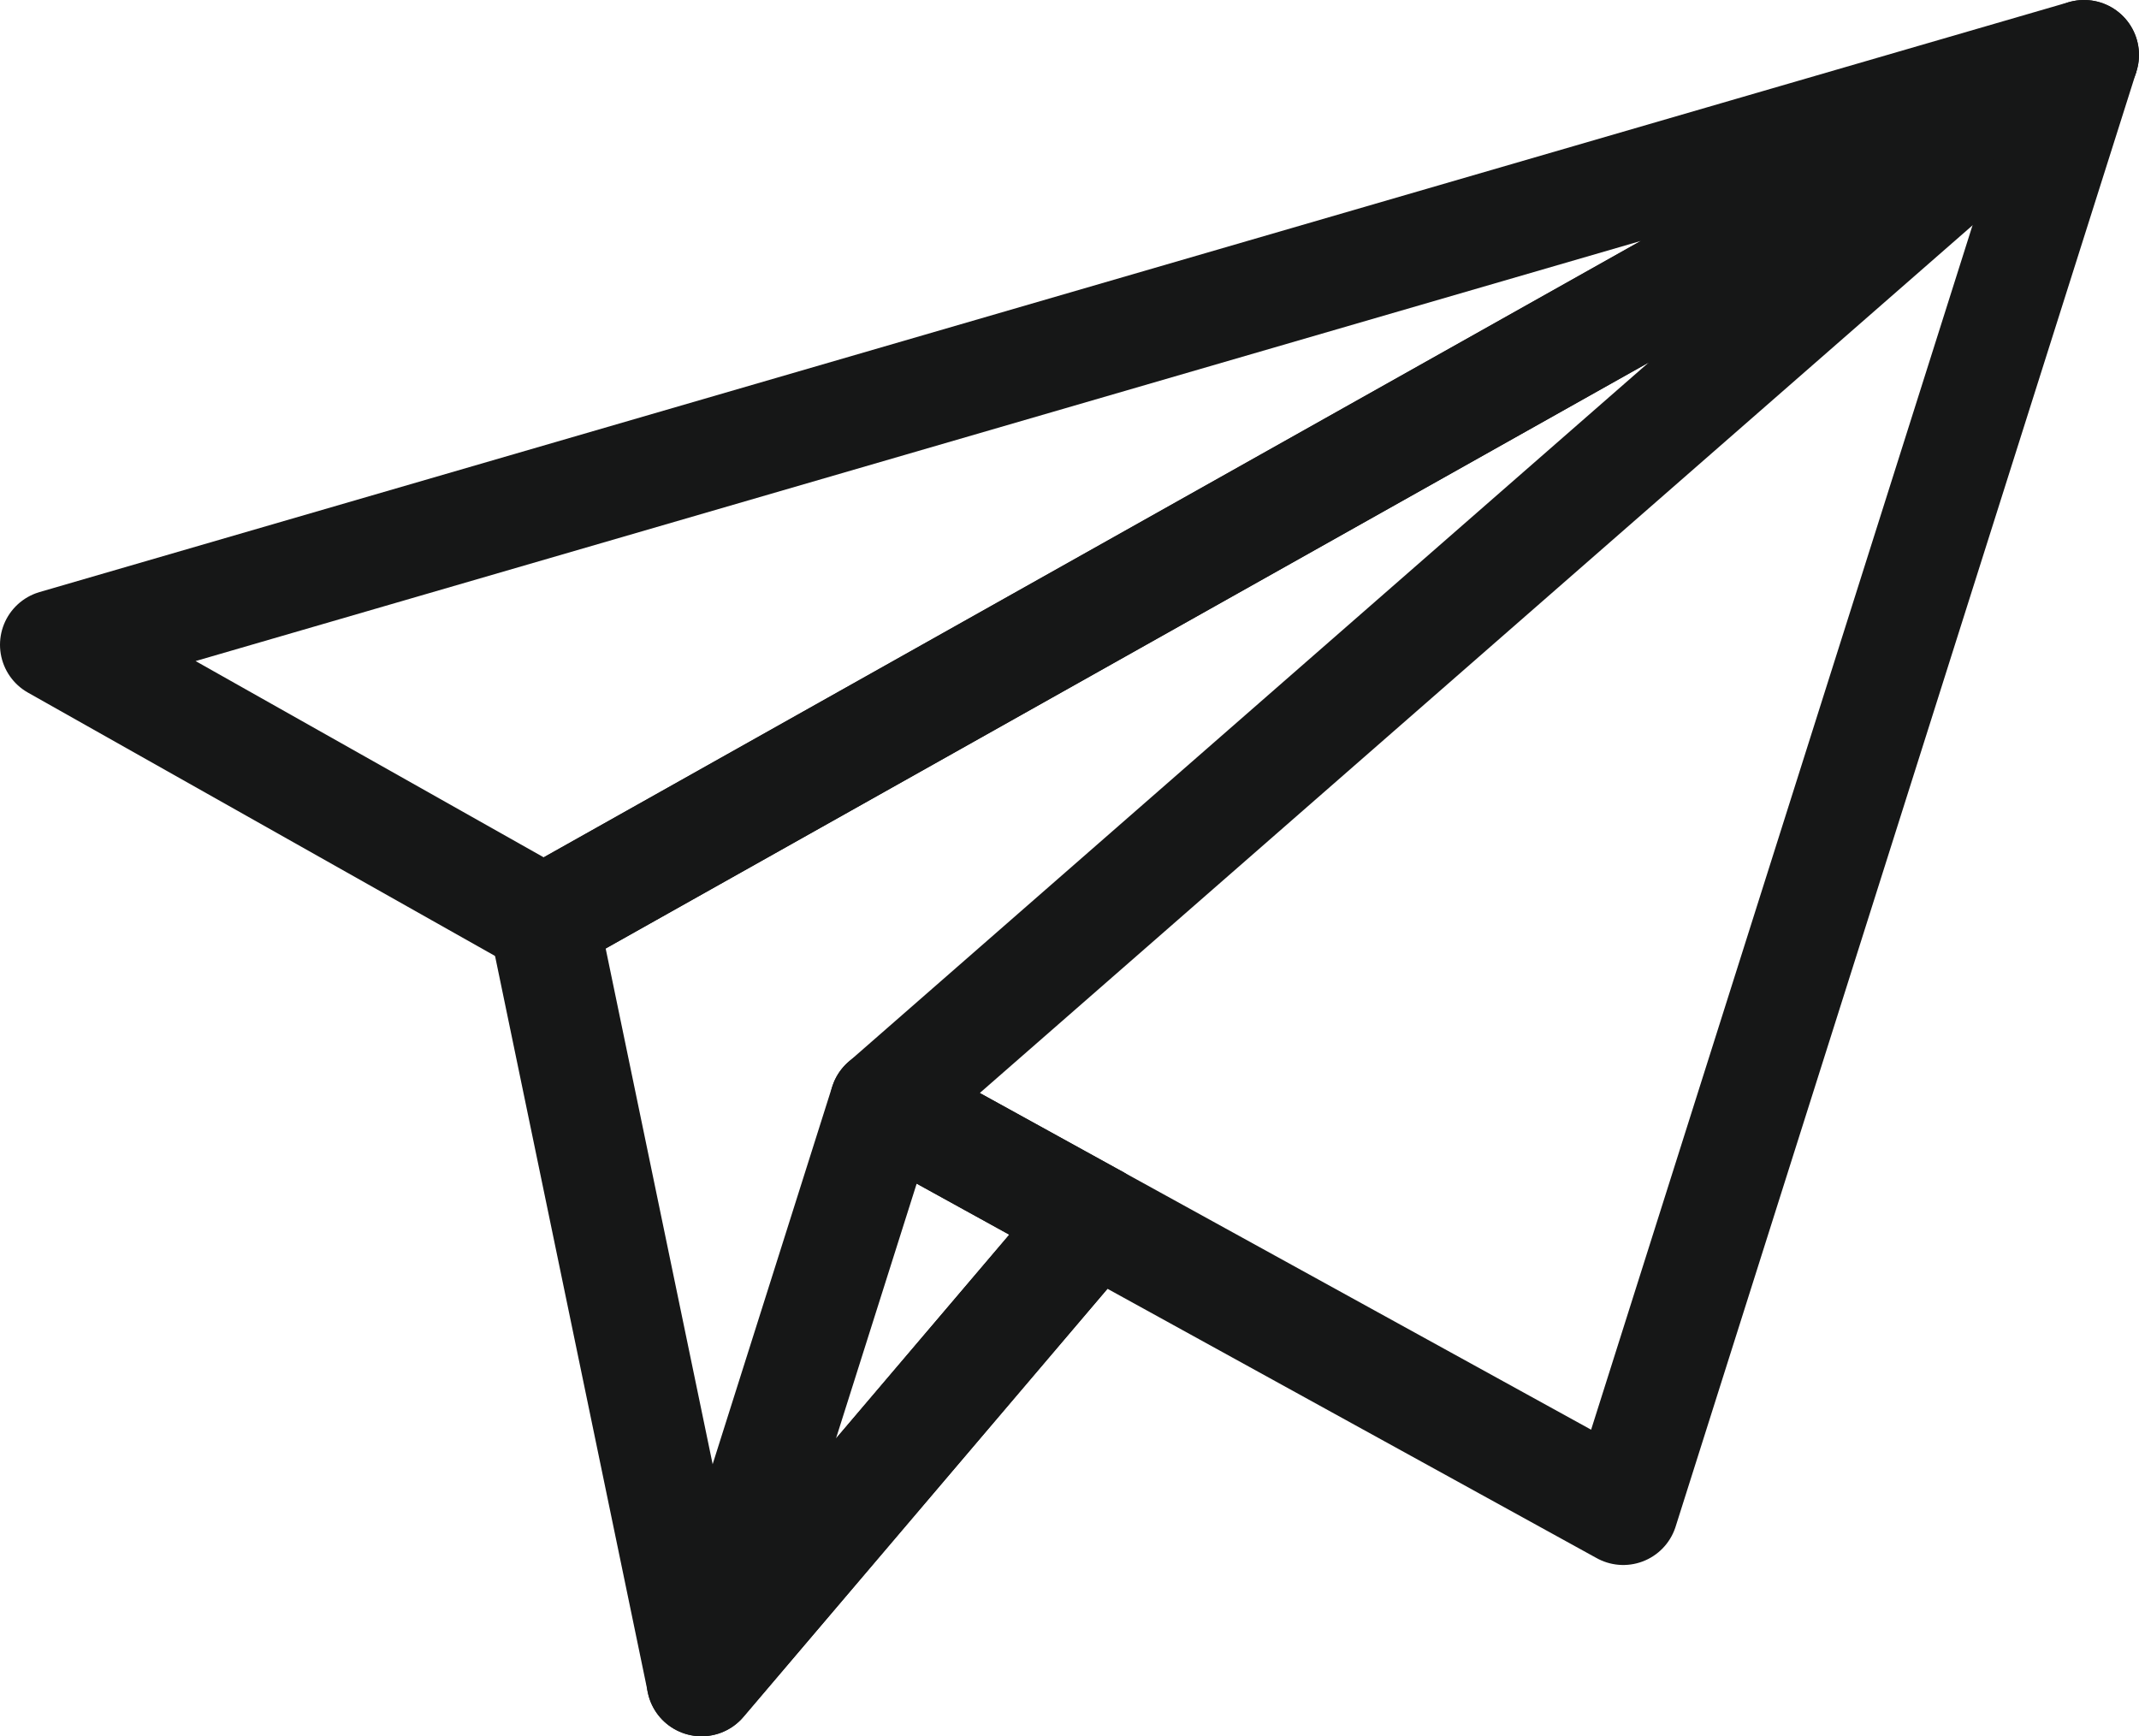
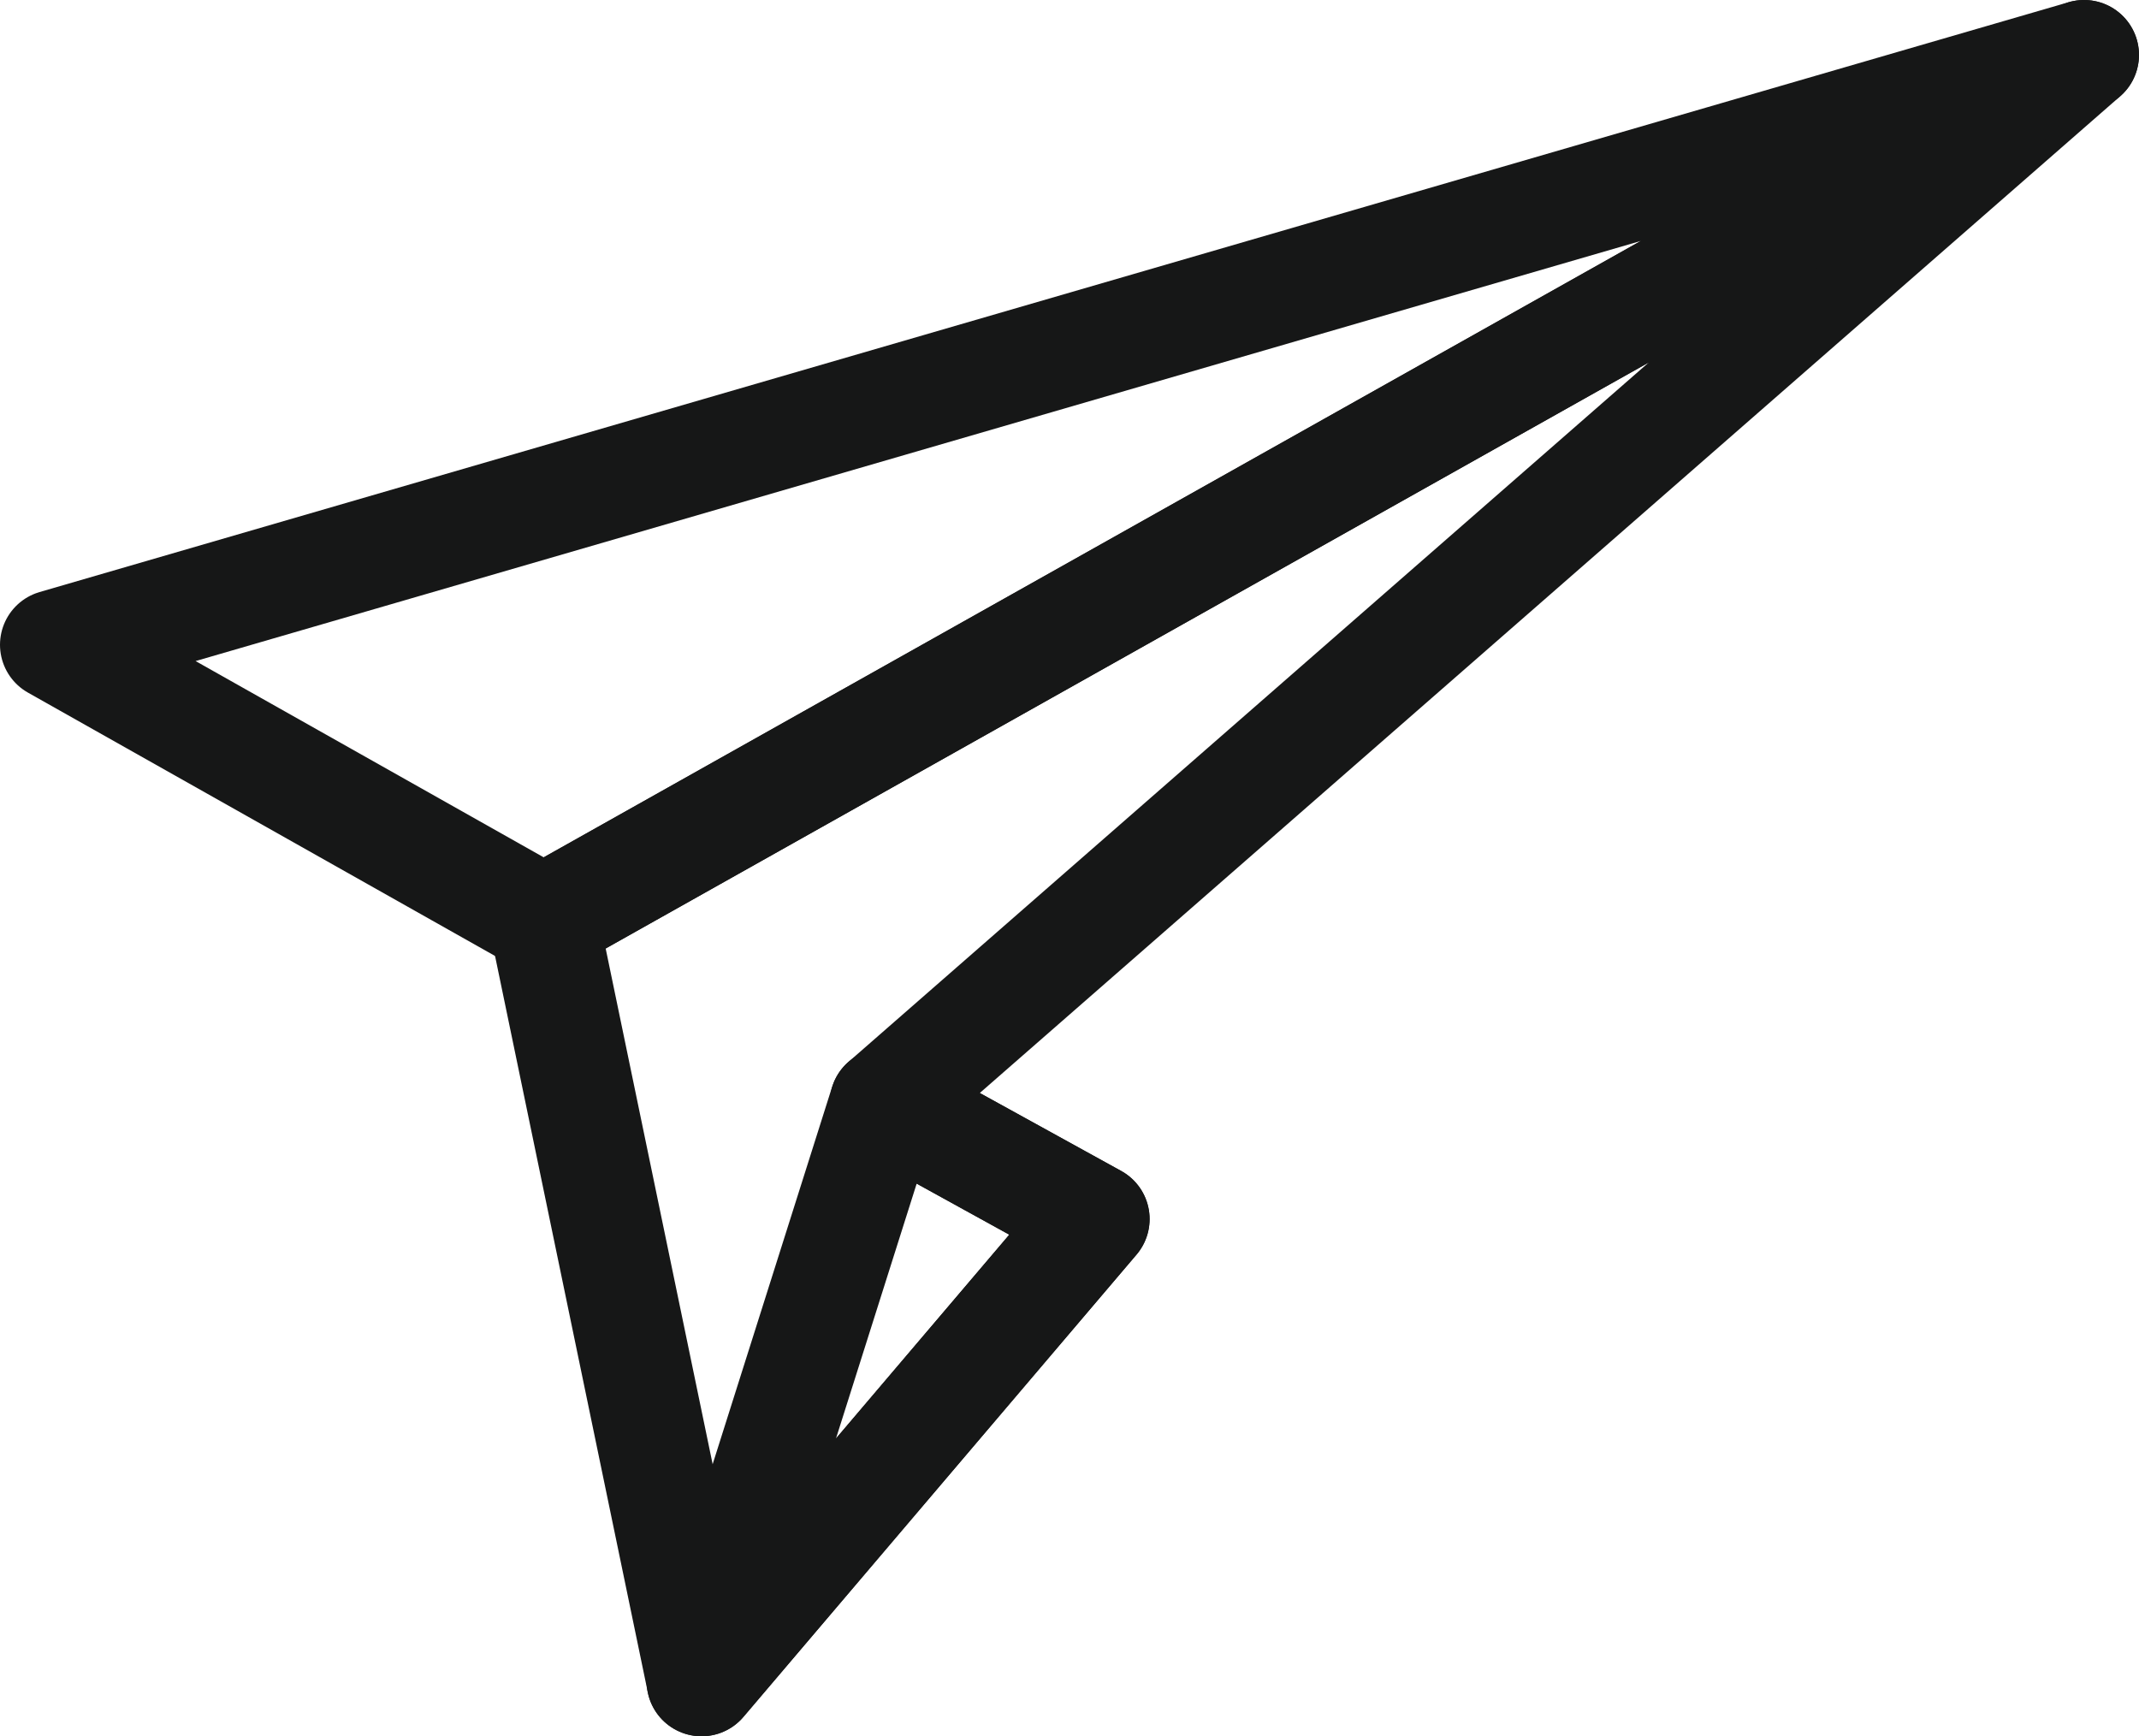
<svg xmlns="http://www.w3.org/2000/svg" width="38.953" height="31.618" viewBox="0 0 38.953 31.618">
  <g data-name="Group 9423" fill="none" stroke="#161717" stroke-linejoin="round" stroke-width="2">
    <path data-name="Path 42490" d="M16.11 20.091l3.826 2.109-7.159 8.419L9.902 16.76 37.953 1z" />
    <path data-name="Path 42491" d="M19.934 22.2l-7.159 8.419 3.333-10.528z" />
    <path data-name="Path 42492" d="M1 11.742L37.952 1 9.9 16.76z" />
-     <path data-name="Path 42493" d="M19.935 22.2l9.626 5.3L37.953 1" />
  </g>
</svg>